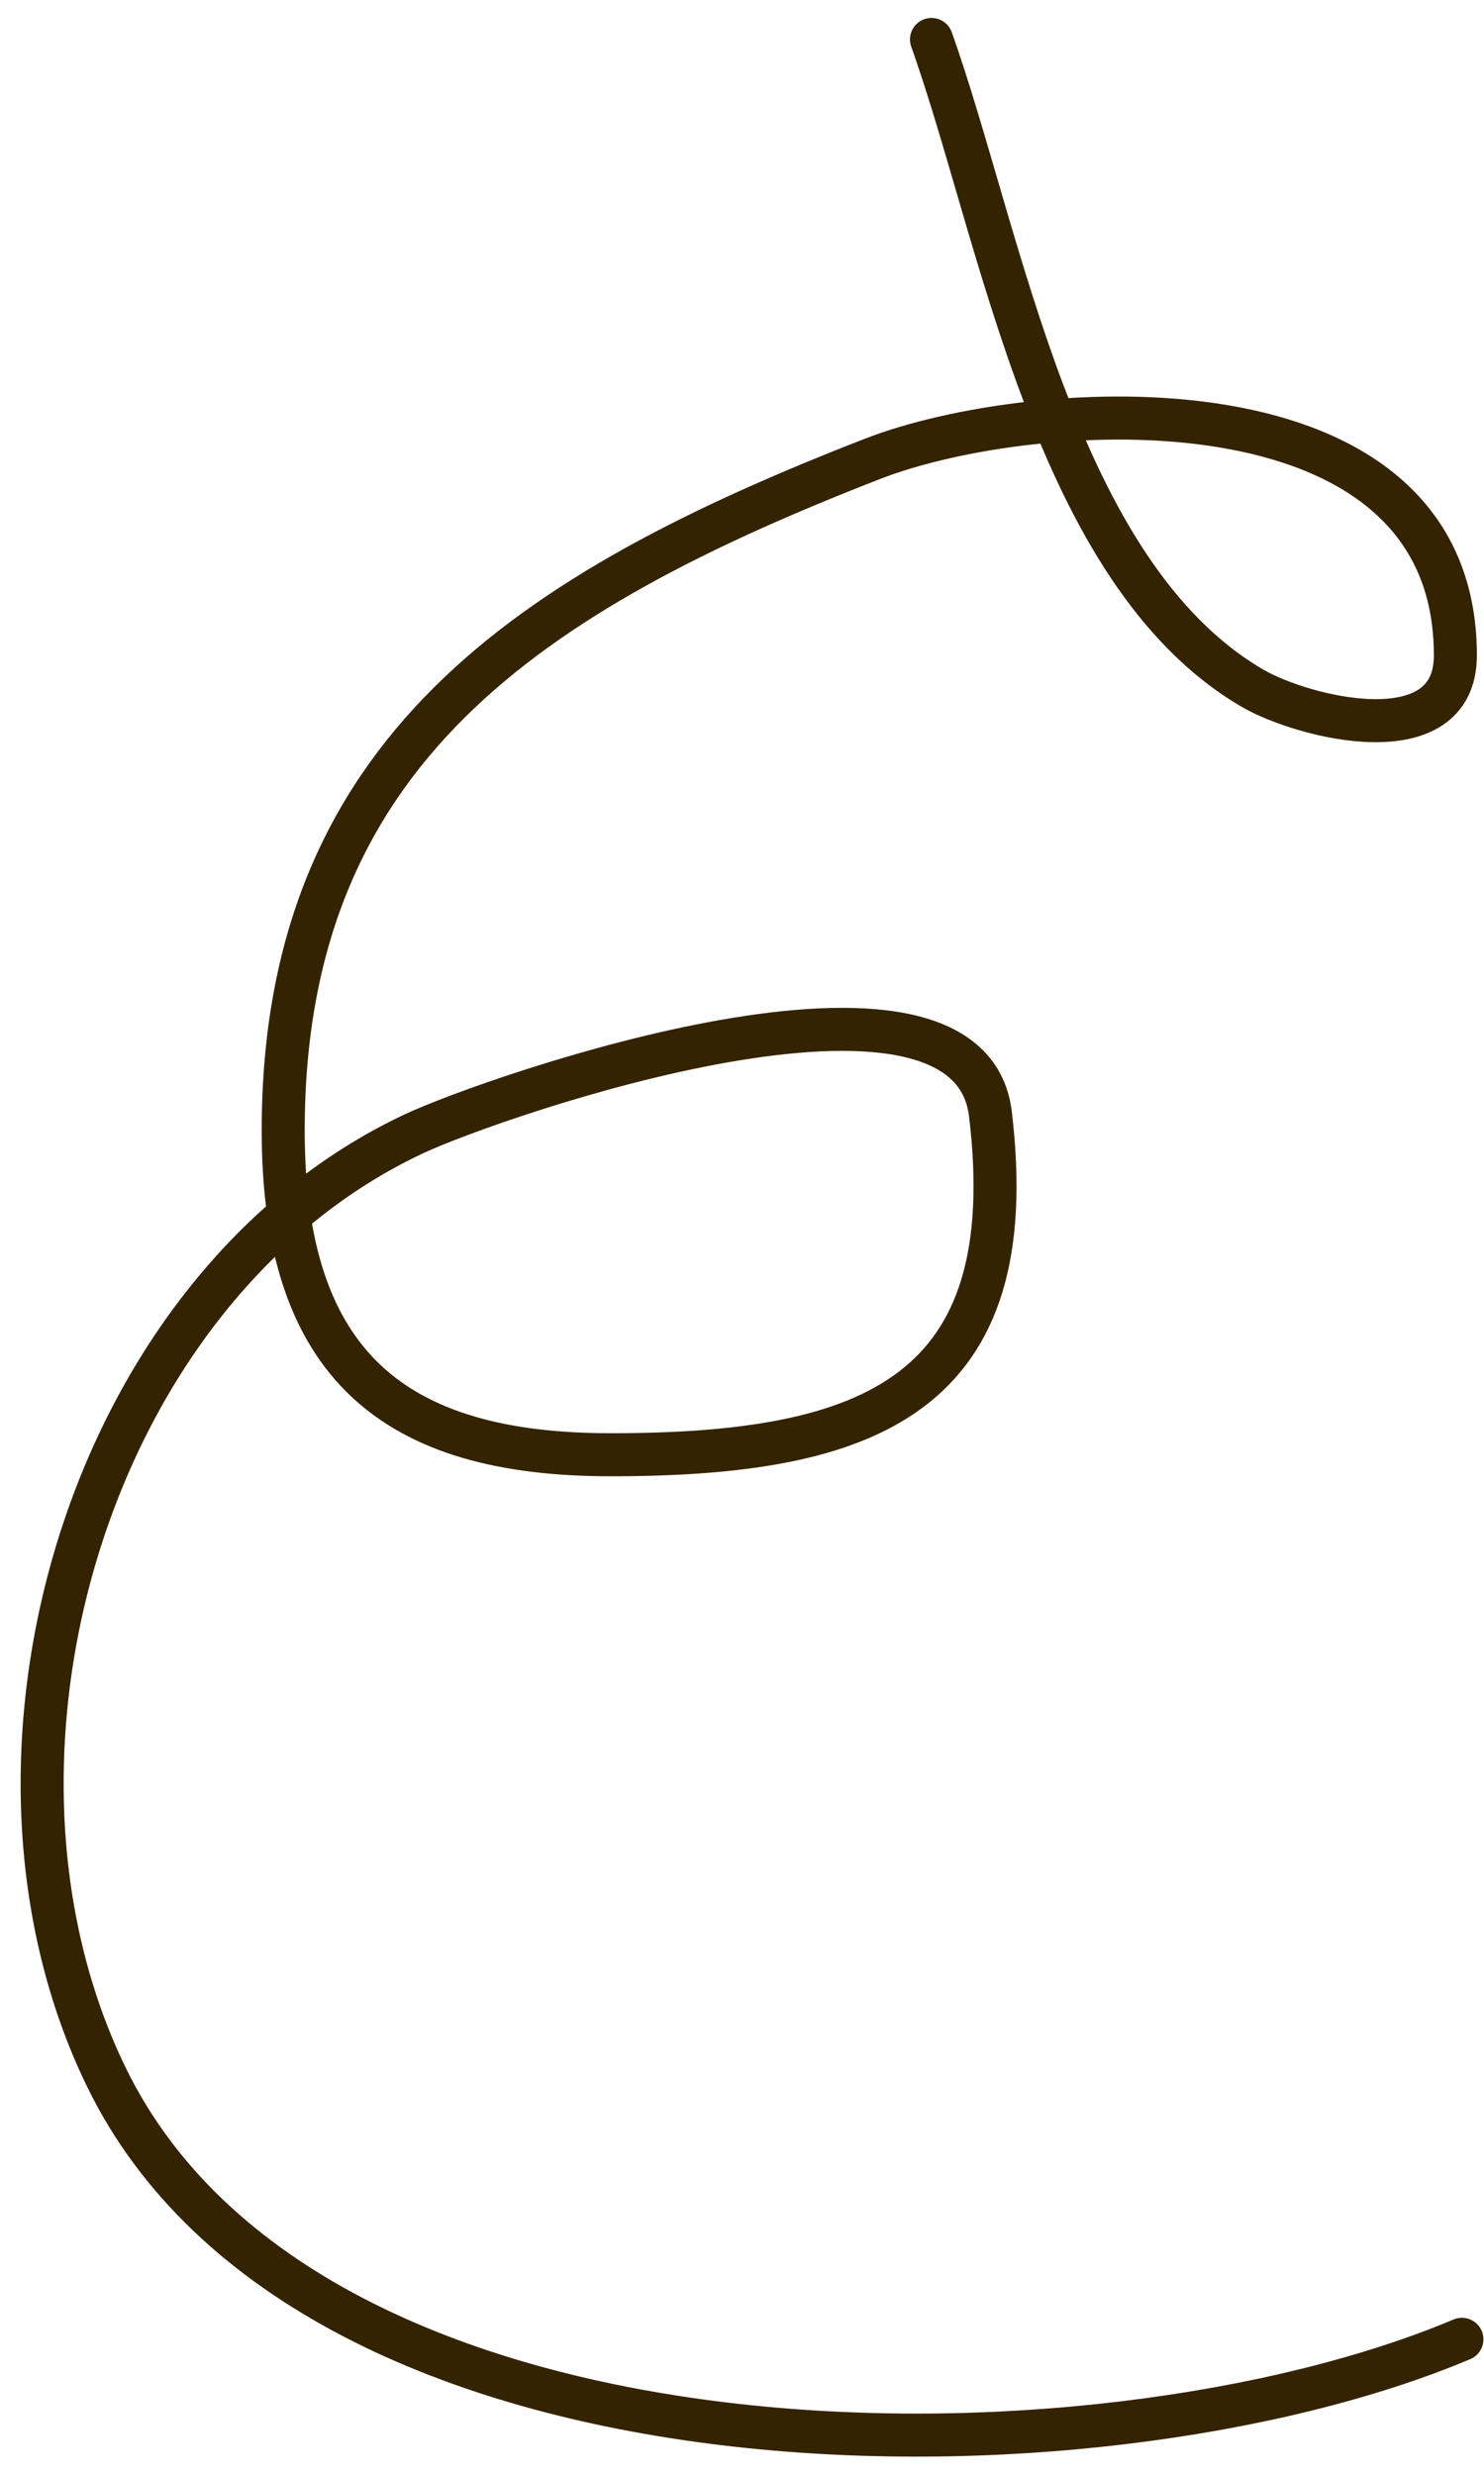
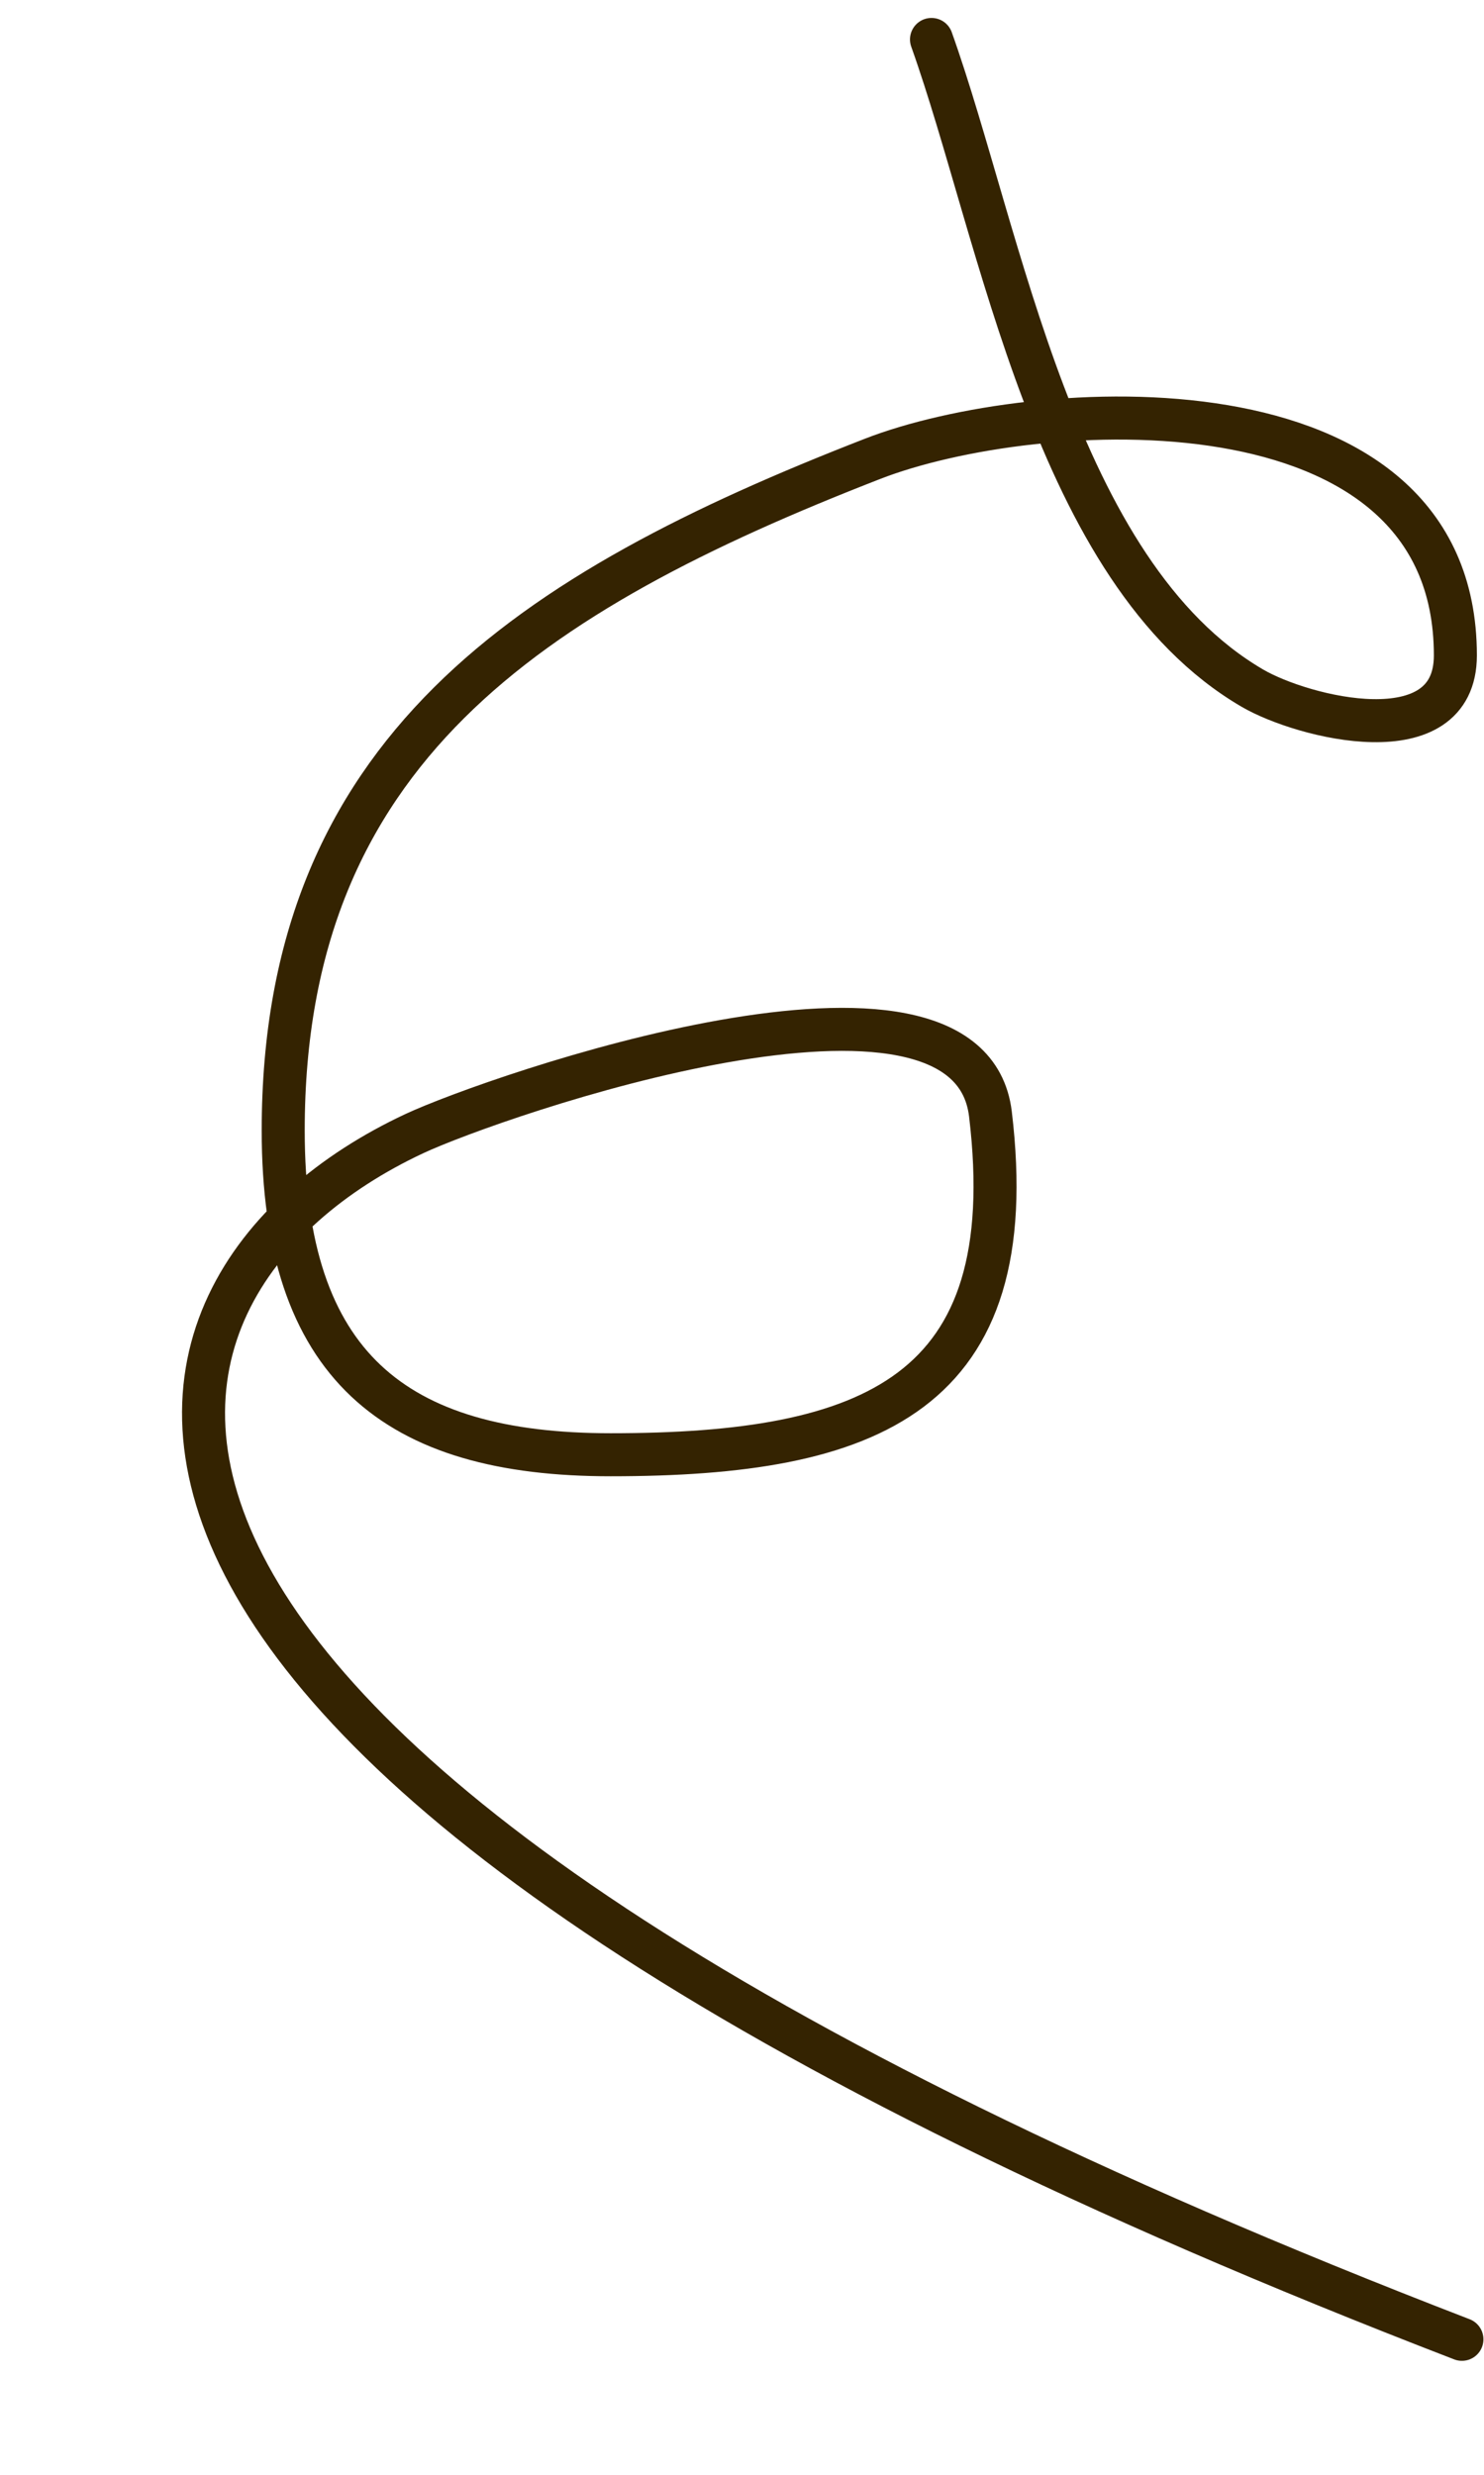
<svg xmlns="http://www.w3.org/2000/svg" width="69" height="115" viewBox="0 0 69 115" fill="none">
-   <path d="M67.973 108.704C50.903 115.892 14.454 116.038 4.948 96.525C-2.311 81.626 4.112 59.771 19.258 52.681C22.922 50.966 45.028 43.244 46.051 51.768C47.616 64.811 40.492 67.6 28.392 67.6C18.353 67.6 13.168 63.462 13.168 52.529C13.168 34.935 24.601 27.531 40.571 21.321C48.056 18.41 67.669 17.17 67.669 30.455C67.669 35.145 60.573 33.344 58.23 31.977C49.005 26.596 46.562 10.938 43.311 1.834" stroke="#342301" stroke-width="2" stroke-linecap="round" />
+   <path d="M67.973 108.704C-2.311 81.626 4.112 59.771 19.258 52.681C22.922 50.966 45.028 43.244 46.051 51.768C47.616 64.811 40.492 67.6 28.392 67.6C18.353 67.6 13.168 63.462 13.168 52.529C13.168 34.935 24.601 27.531 40.571 21.321C48.056 18.41 67.669 17.17 67.669 30.455C67.669 35.145 60.573 33.344 58.23 31.977C49.005 26.596 46.562 10.938 43.311 1.834" stroke="#342301" stroke-width="2" stroke-linecap="round" />
</svg>